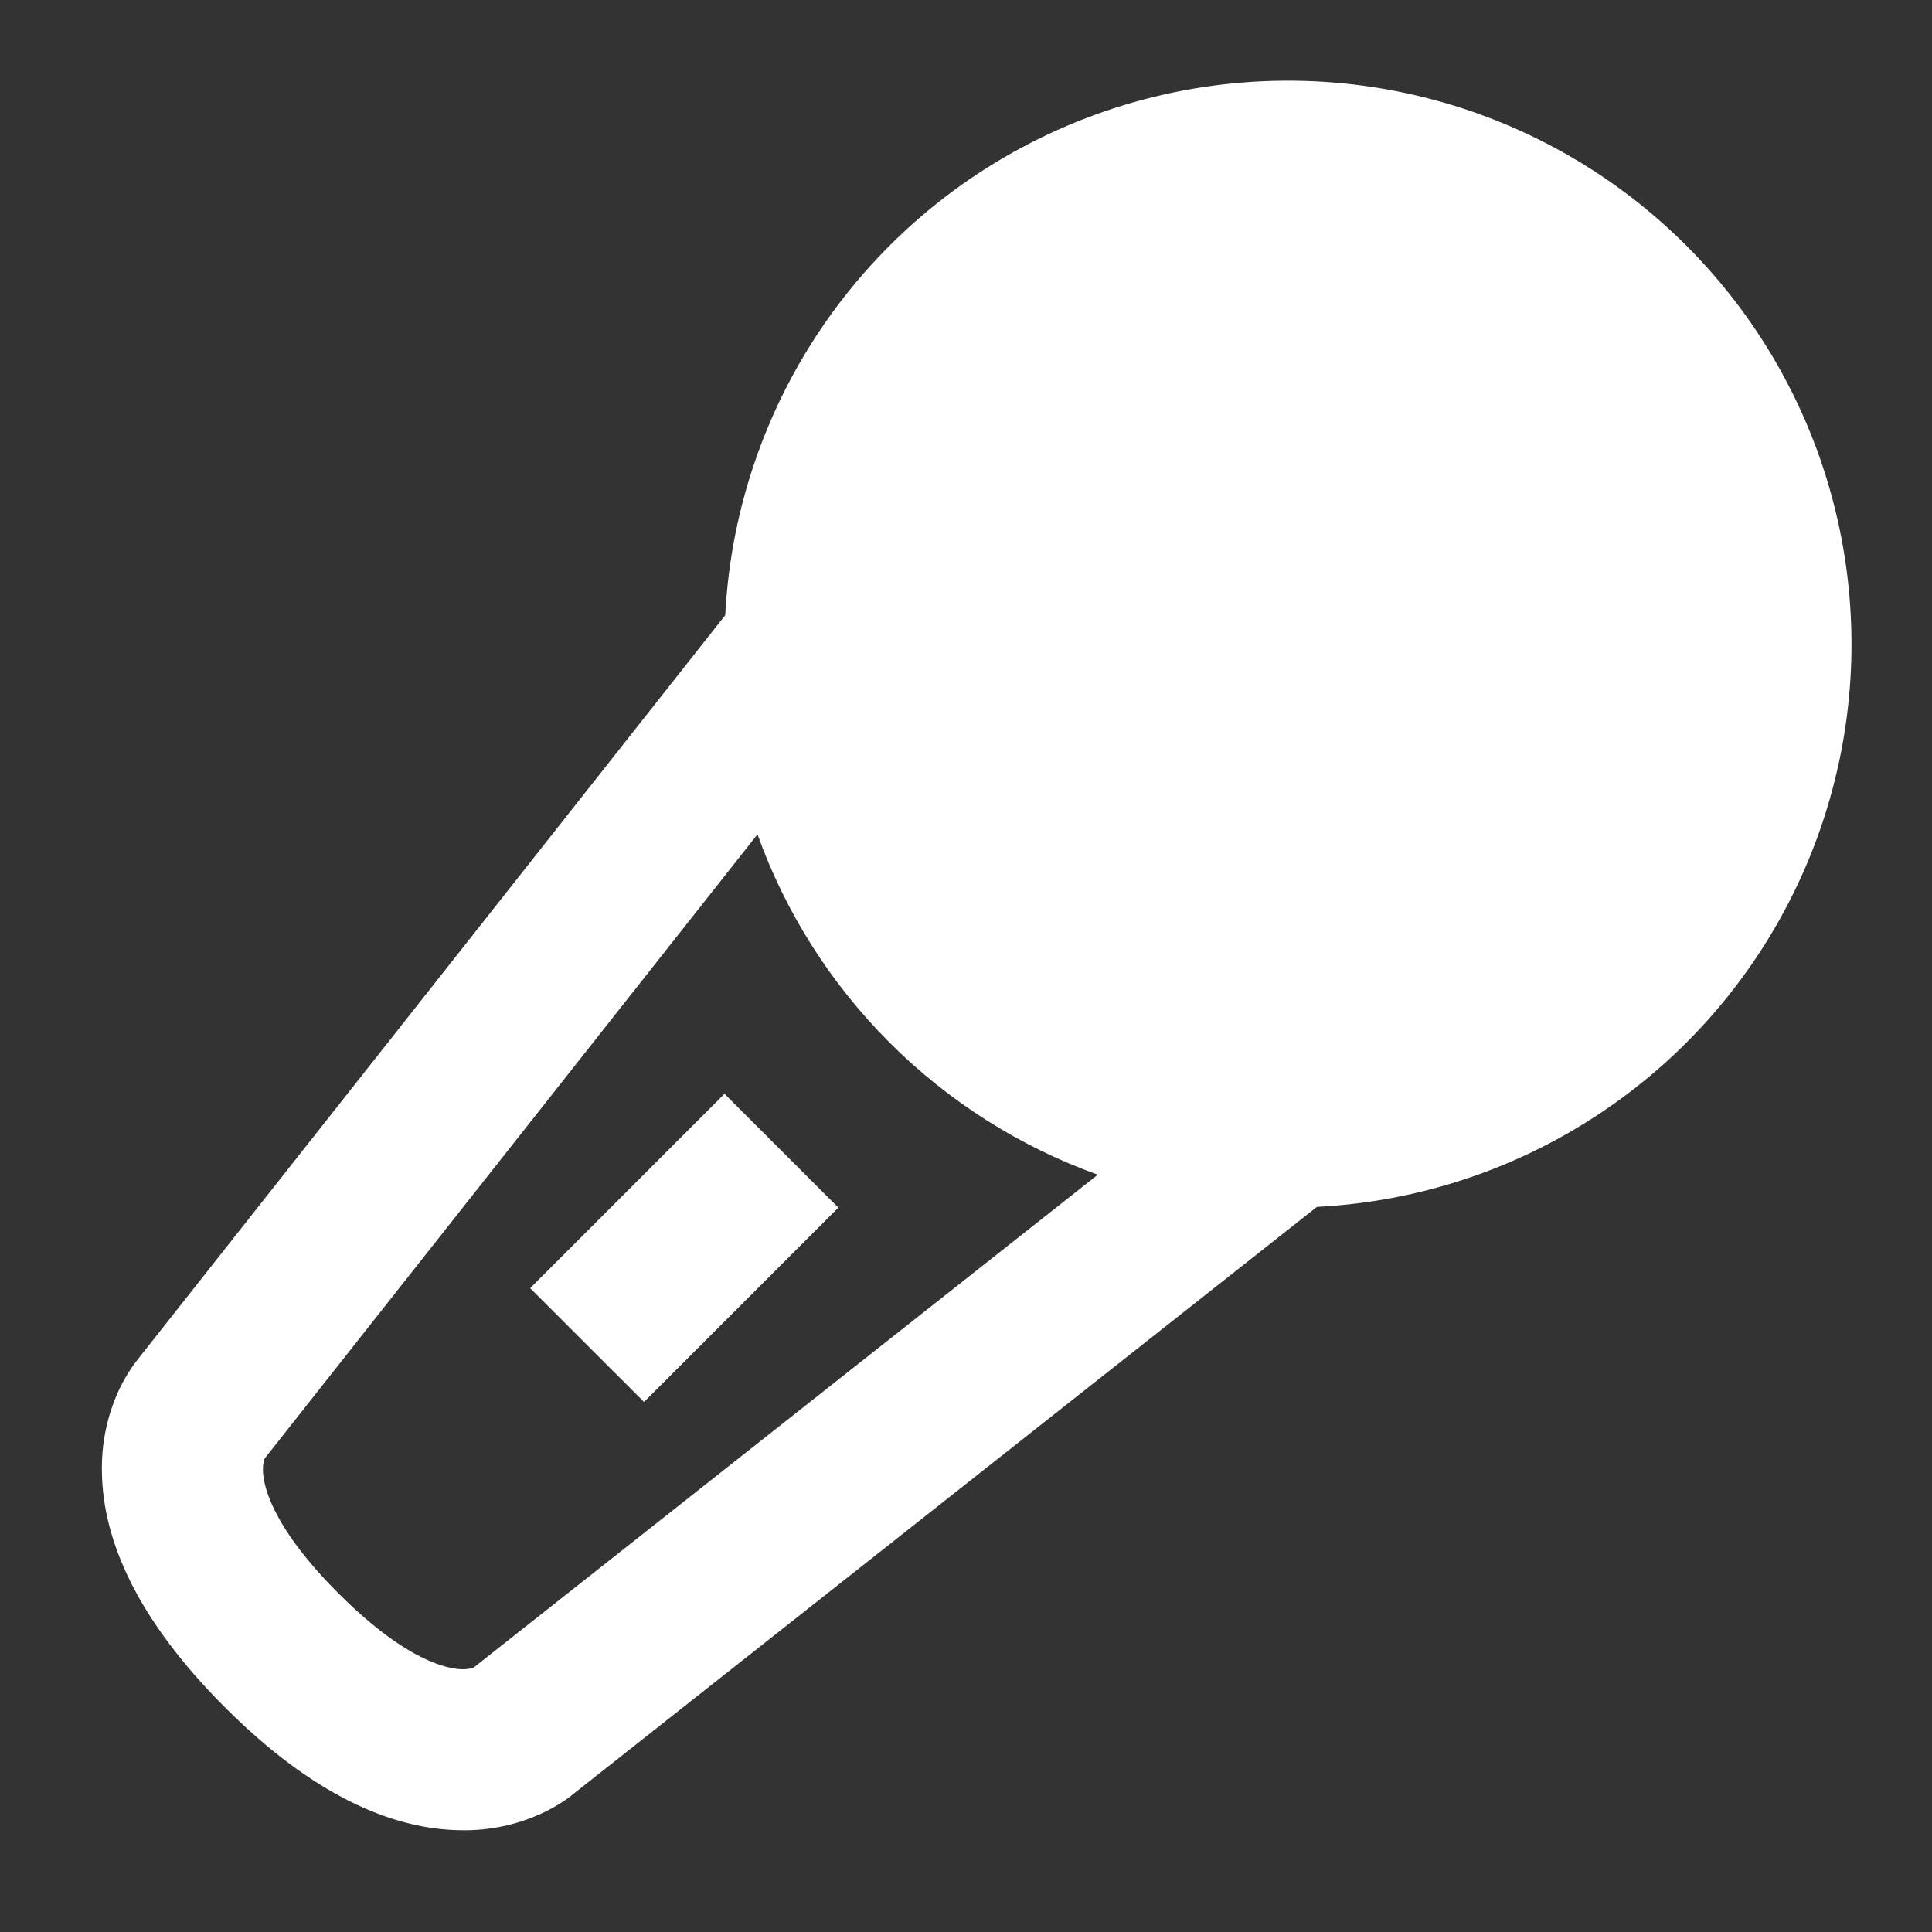
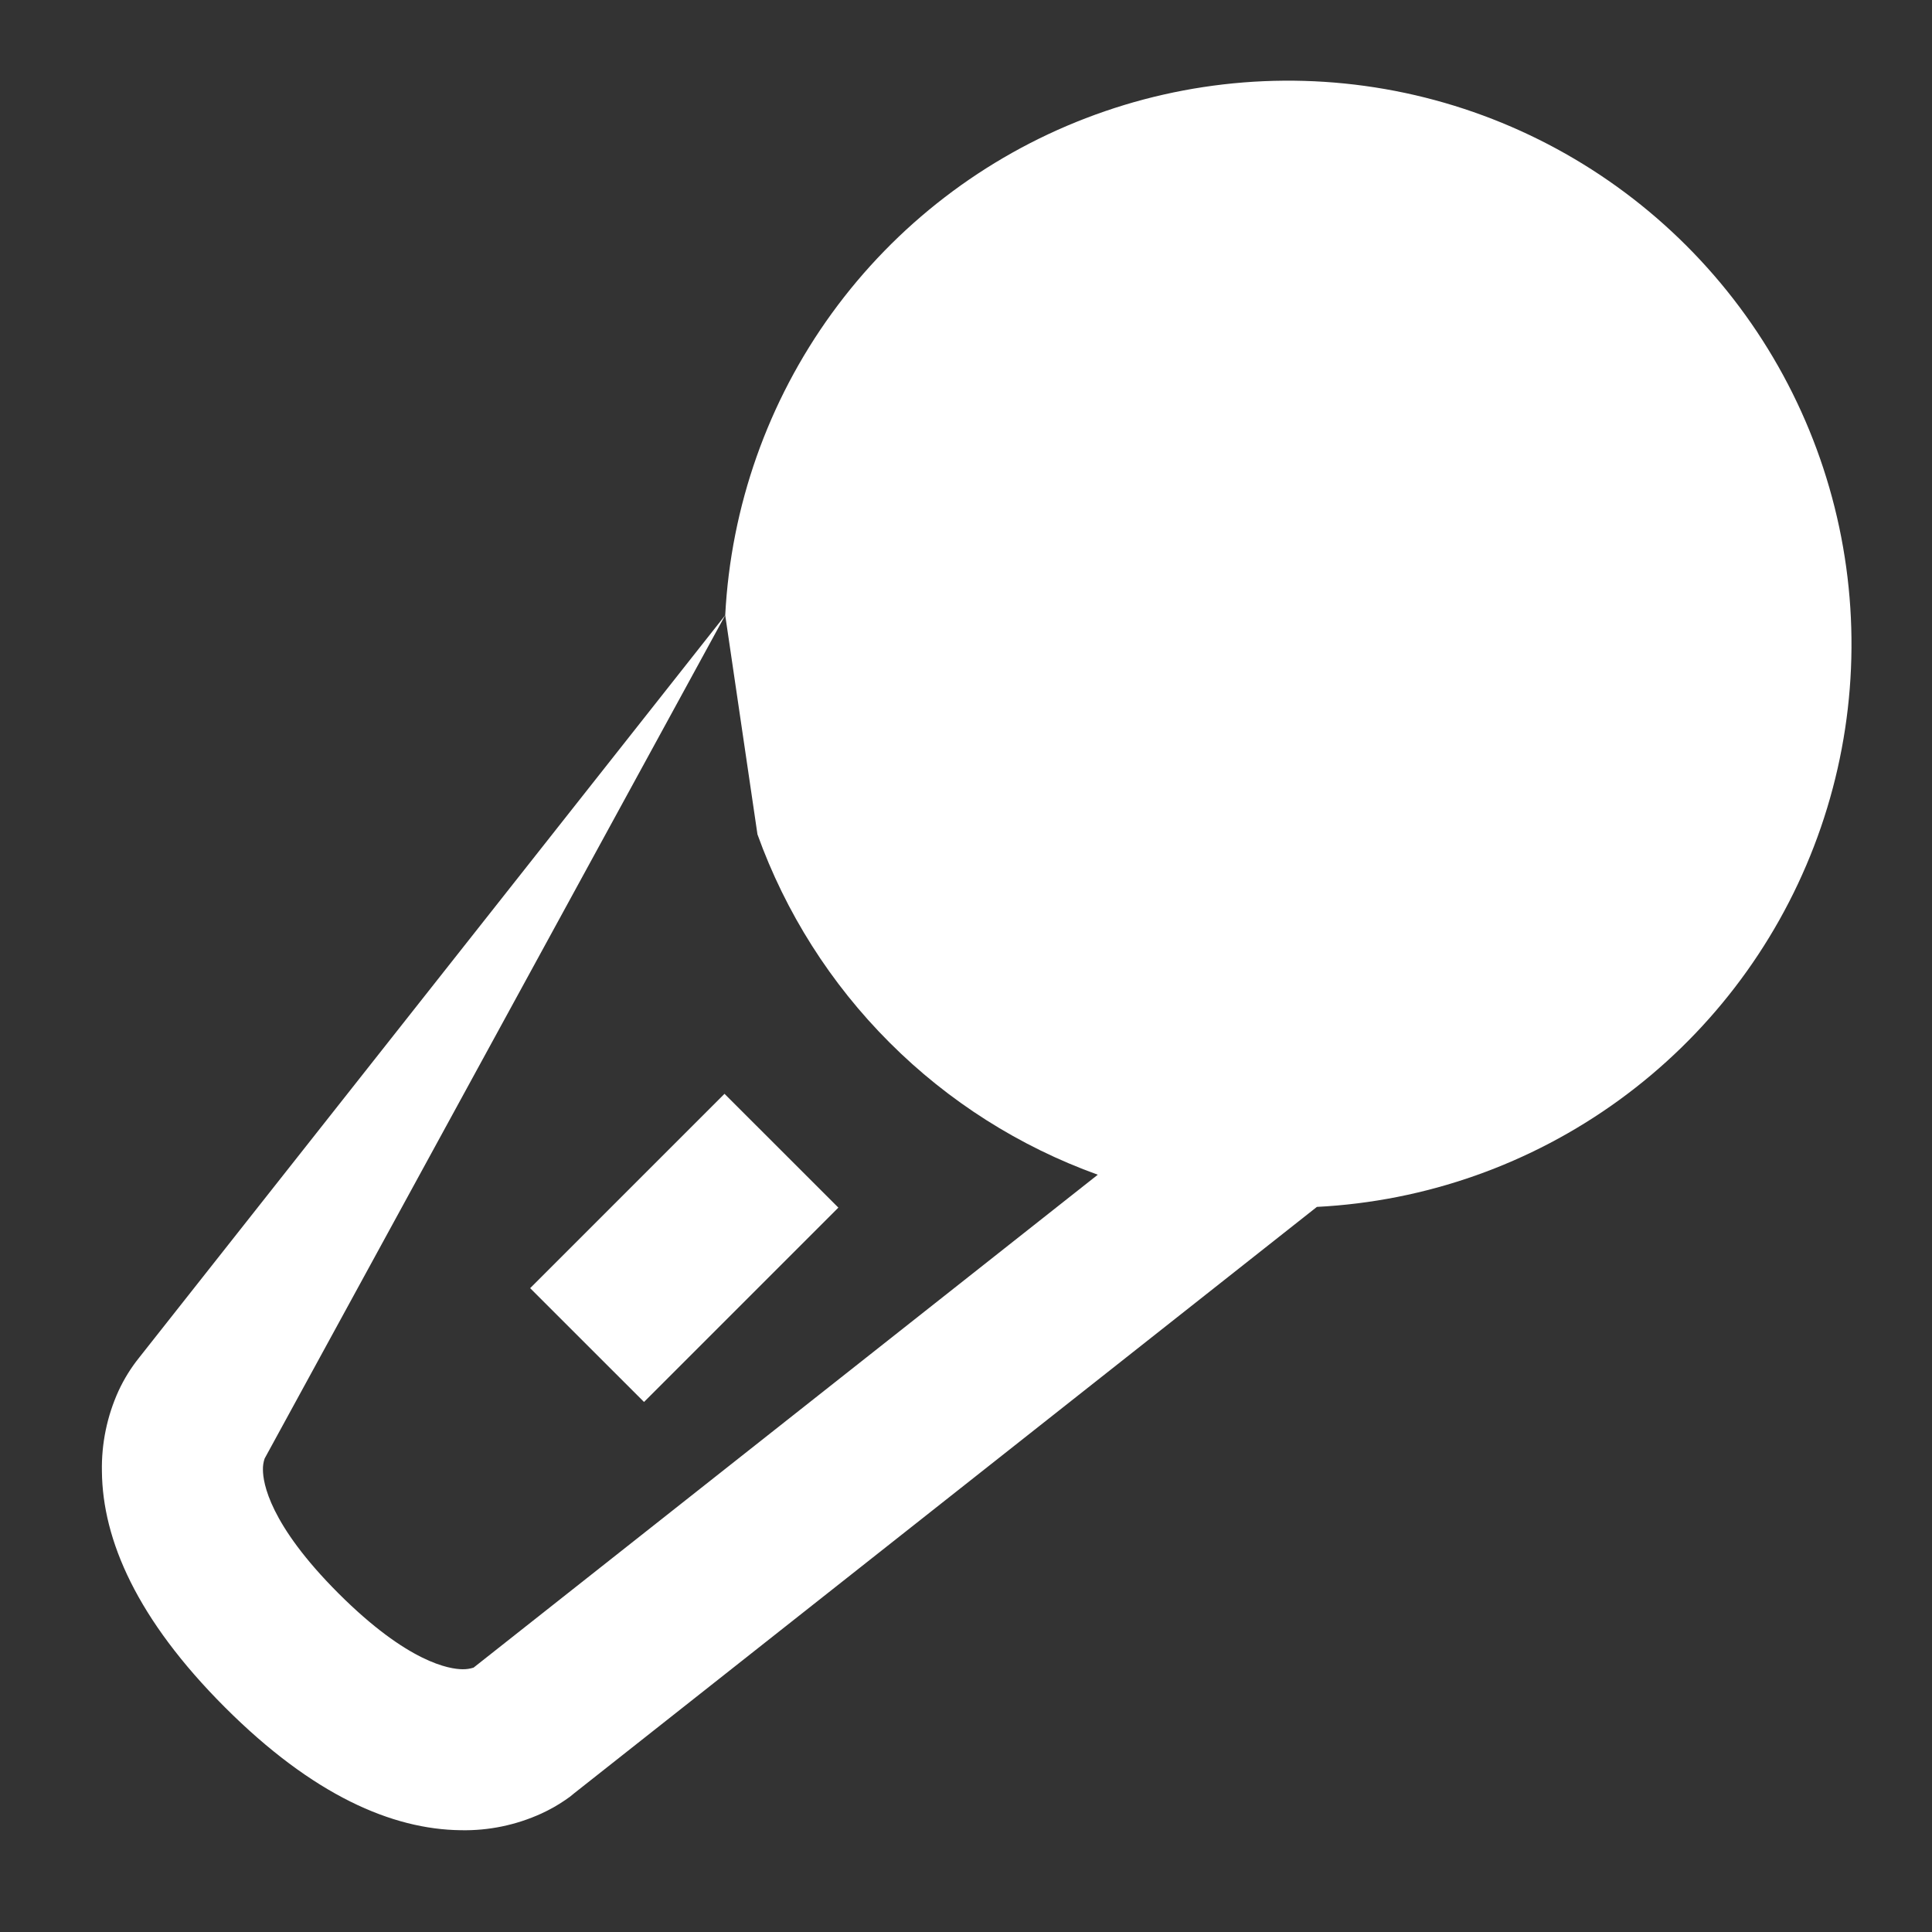
<svg xmlns="http://www.w3.org/2000/svg" width="32" height="32" viewBox="0 0 32 32" fill="none">
  <rect x="0" y="0" width="32" height="32" fill="#333333" stroke="none" />
-   <path d="M12.012 10.19C12.105 8.388 12.718 6.65 13.778 5.189C14.838 3.728 16.299 2.605 17.984 1.958C19.669 1.31 21.506 1.165 23.271 1.539C25.037 1.914 26.656 2.793 27.933 4.07C29.209 5.346 30.088 6.965 30.463 8.731C30.838 10.497 30.693 12.334 30.045 14.018C29.397 15.703 28.275 17.164 26.813 18.224C25.352 19.284 23.615 19.898 21.812 19.99L9.513 29.7C9.465 29.742 9.414 29.781 9.36 29.816C9.236 29.901 9.104 29.975 8.967 30.038C8.548 30.229 8.092 30.324 7.632 30.314C6.497 30.301 5.184 29.737 3.725 28.278C2.267 26.82 1.699 25.506 1.688 24.372C1.679 23.911 1.773 23.455 1.964 23.036C2.055 22.84 2.168 22.657 2.303 22.489L12.012 10.19ZM12.546 13.82L4.383 24.158C4.363 24.218 4.353 24.281 4.355 24.344C4.356 24.557 4.457 25.242 5.608 26.393C6.761 27.544 7.448 27.646 7.661 27.648C7.723 27.649 7.785 27.64 7.844 27.621L18.183 19.457C16.886 18.99 15.708 18.243 14.734 17.268C13.759 16.294 13.012 15.116 12.546 13.82ZM13.886 20.002L10.667 23.221L8.781 21.336L12 18.117L13.886 20.002Z" fill="white" />
+   <path d="M12.012 10.19C12.105 8.388 12.718 6.65 13.778 5.189C14.838 3.728 16.299 2.605 17.984 1.958C19.669 1.31 21.506 1.165 23.271 1.539C25.037 1.914 26.656 2.793 27.933 4.07C29.209 5.346 30.088 6.965 30.463 8.731C30.838 10.497 30.693 12.334 30.045 14.018C29.397 15.703 28.275 17.164 26.813 18.224C25.352 19.284 23.615 19.898 21.812 19.99L9.513 29.7C9.465 29.742 9.414 29.781 9.36 29.816C9.236 29.901 9.104 29.975 8.967 30.038C8.548 30.229 8.092 30.324 7.632 30.314C6.497 30.301 5.184 29.737 3.725 28.278C2.267 26.82 1.699 25.506 1.688 24.372C1.679 23.911 1.773 23.455 1.964 23.036C2.055 22.84 2.168 22.657 2.303 22.489L12.012 10.19ZL4.383 24.158C4.363 24.218 4.353 24.281 4.355 24.344C4.356 24.557 4.457 25.242 5.608 26.393C6.761 27.544 7.448 27.646 7.661 27.648C7.723 27.649 7.785 27.64 7.844 27.621L18.183 19.457C16.886 18.99 15.708 18.243 14.734 17.268C13.759 16.294 13.012 15.116 12.546 13.82ZM13.886 20.002L10.667 23.221L8.781 21.336L12 18.117L13.886 20.002Z" fill="white" />
</svg>